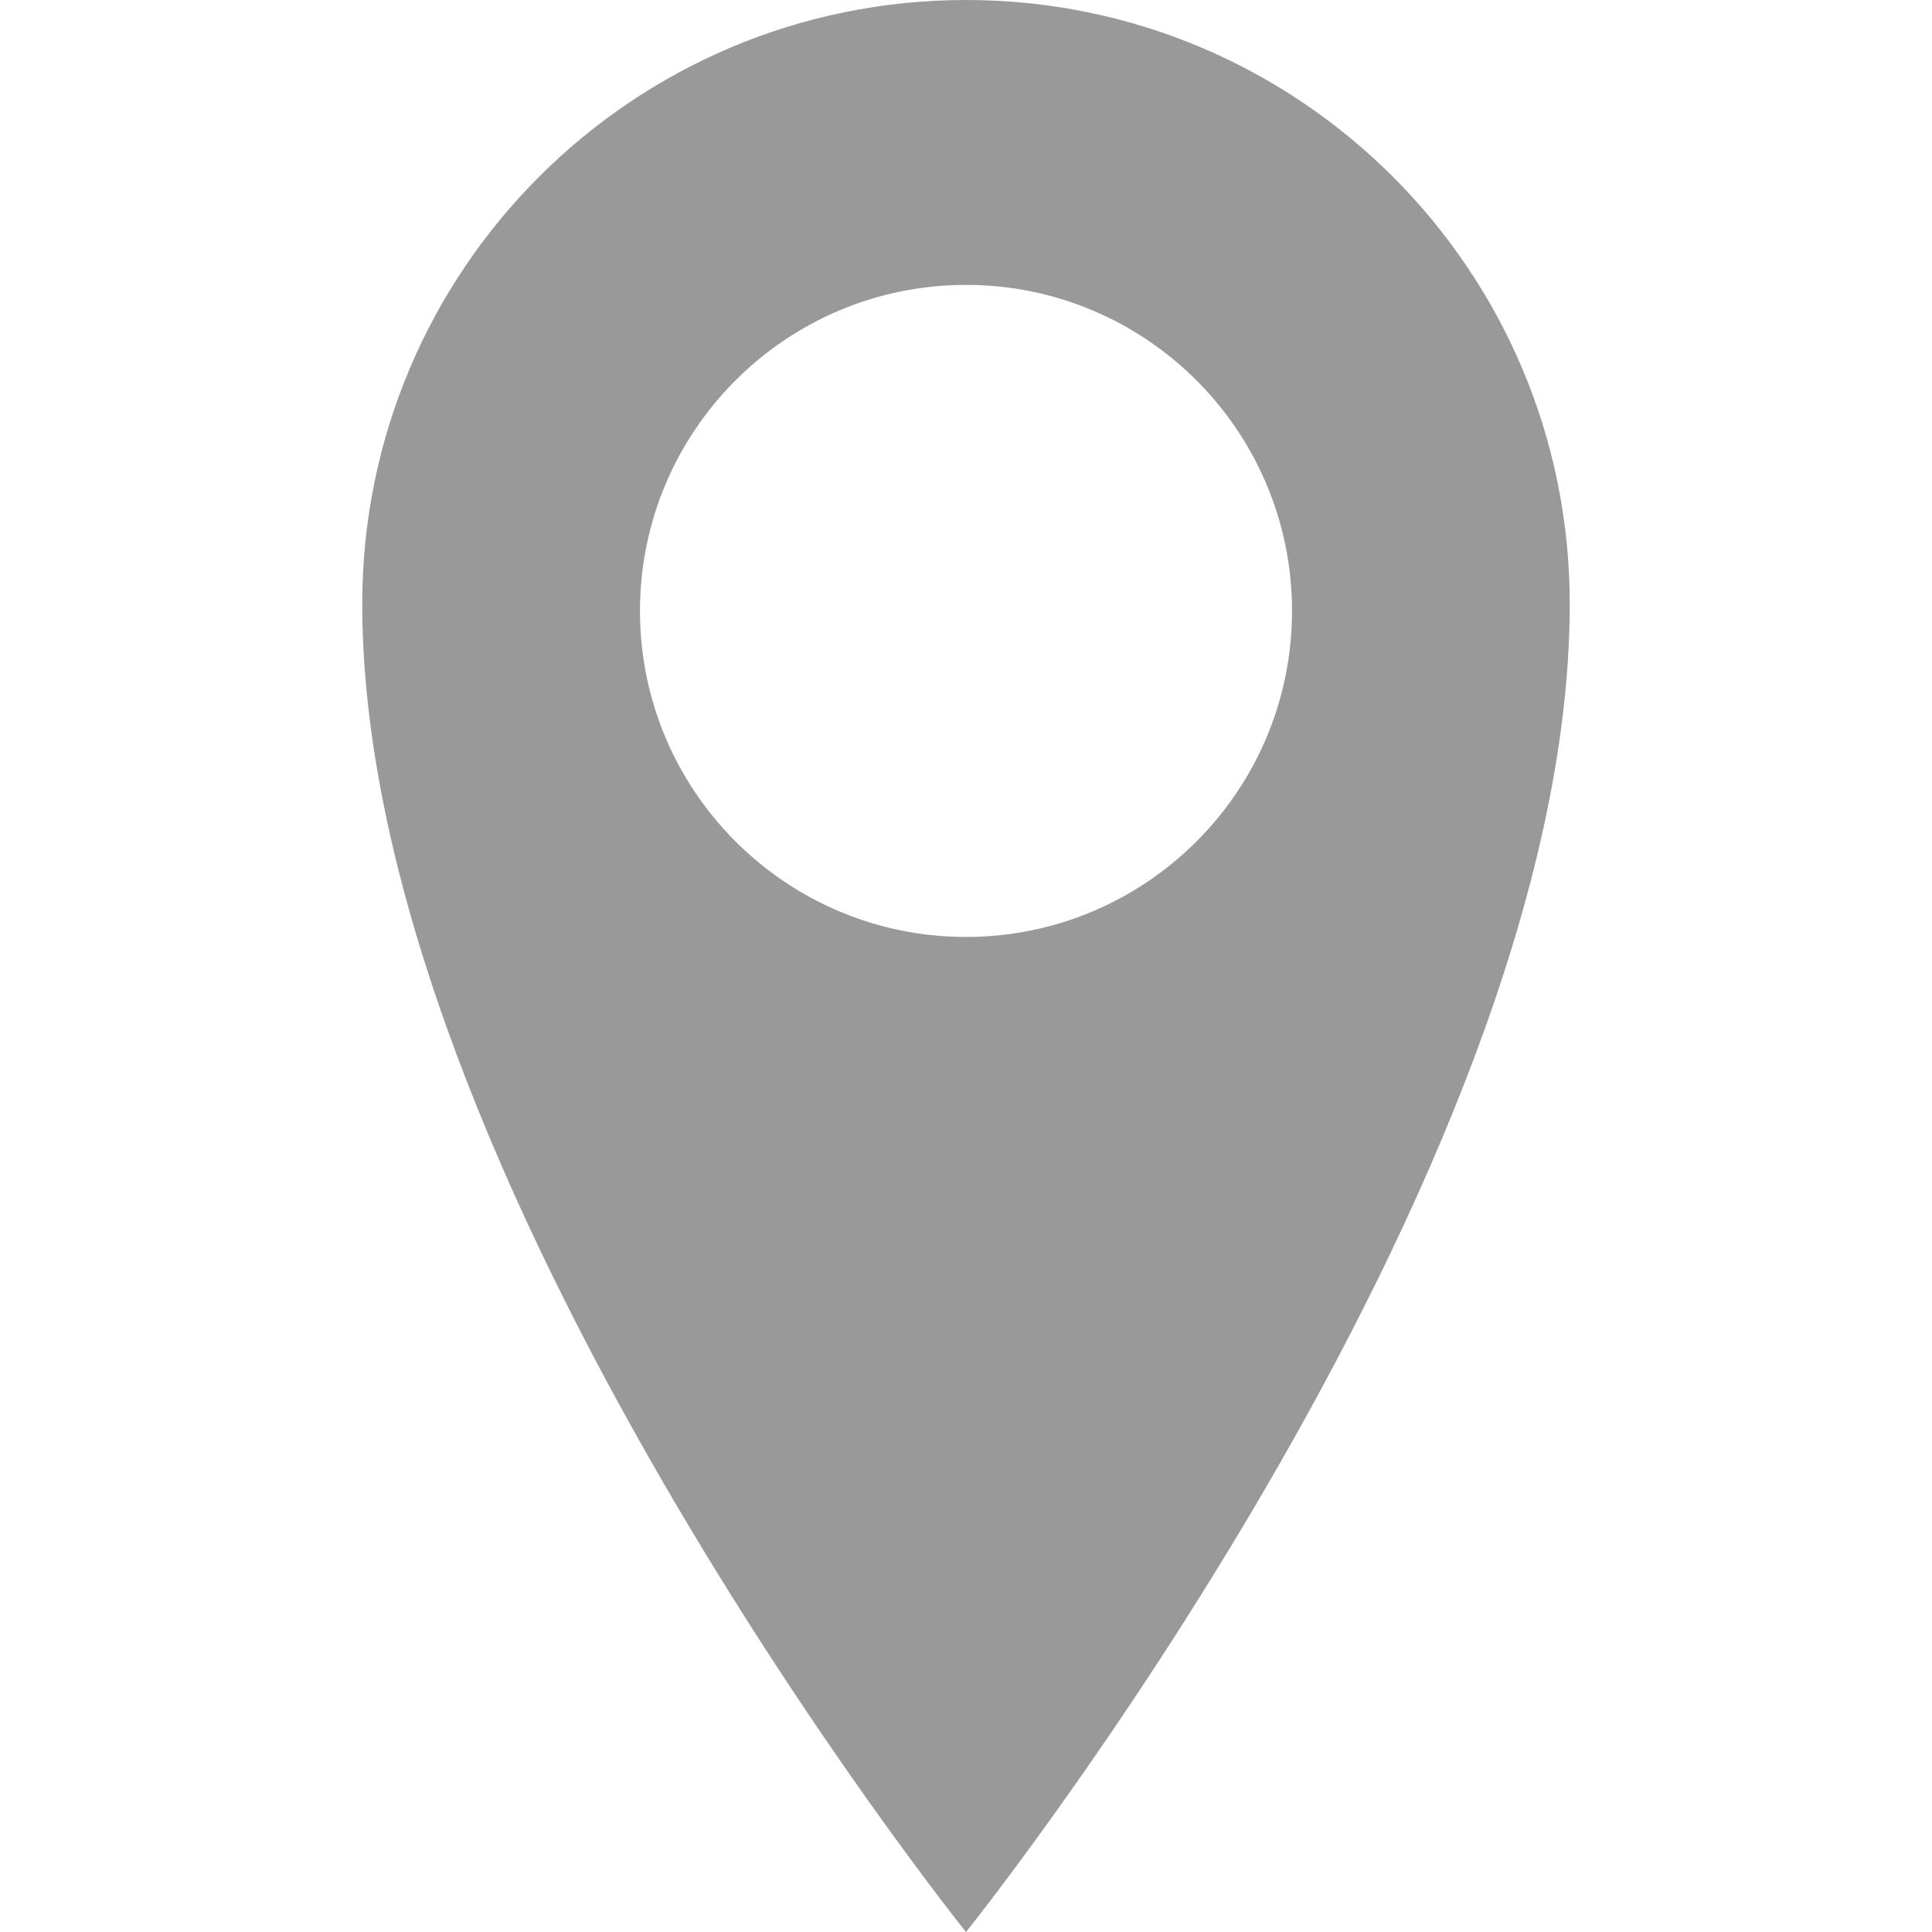
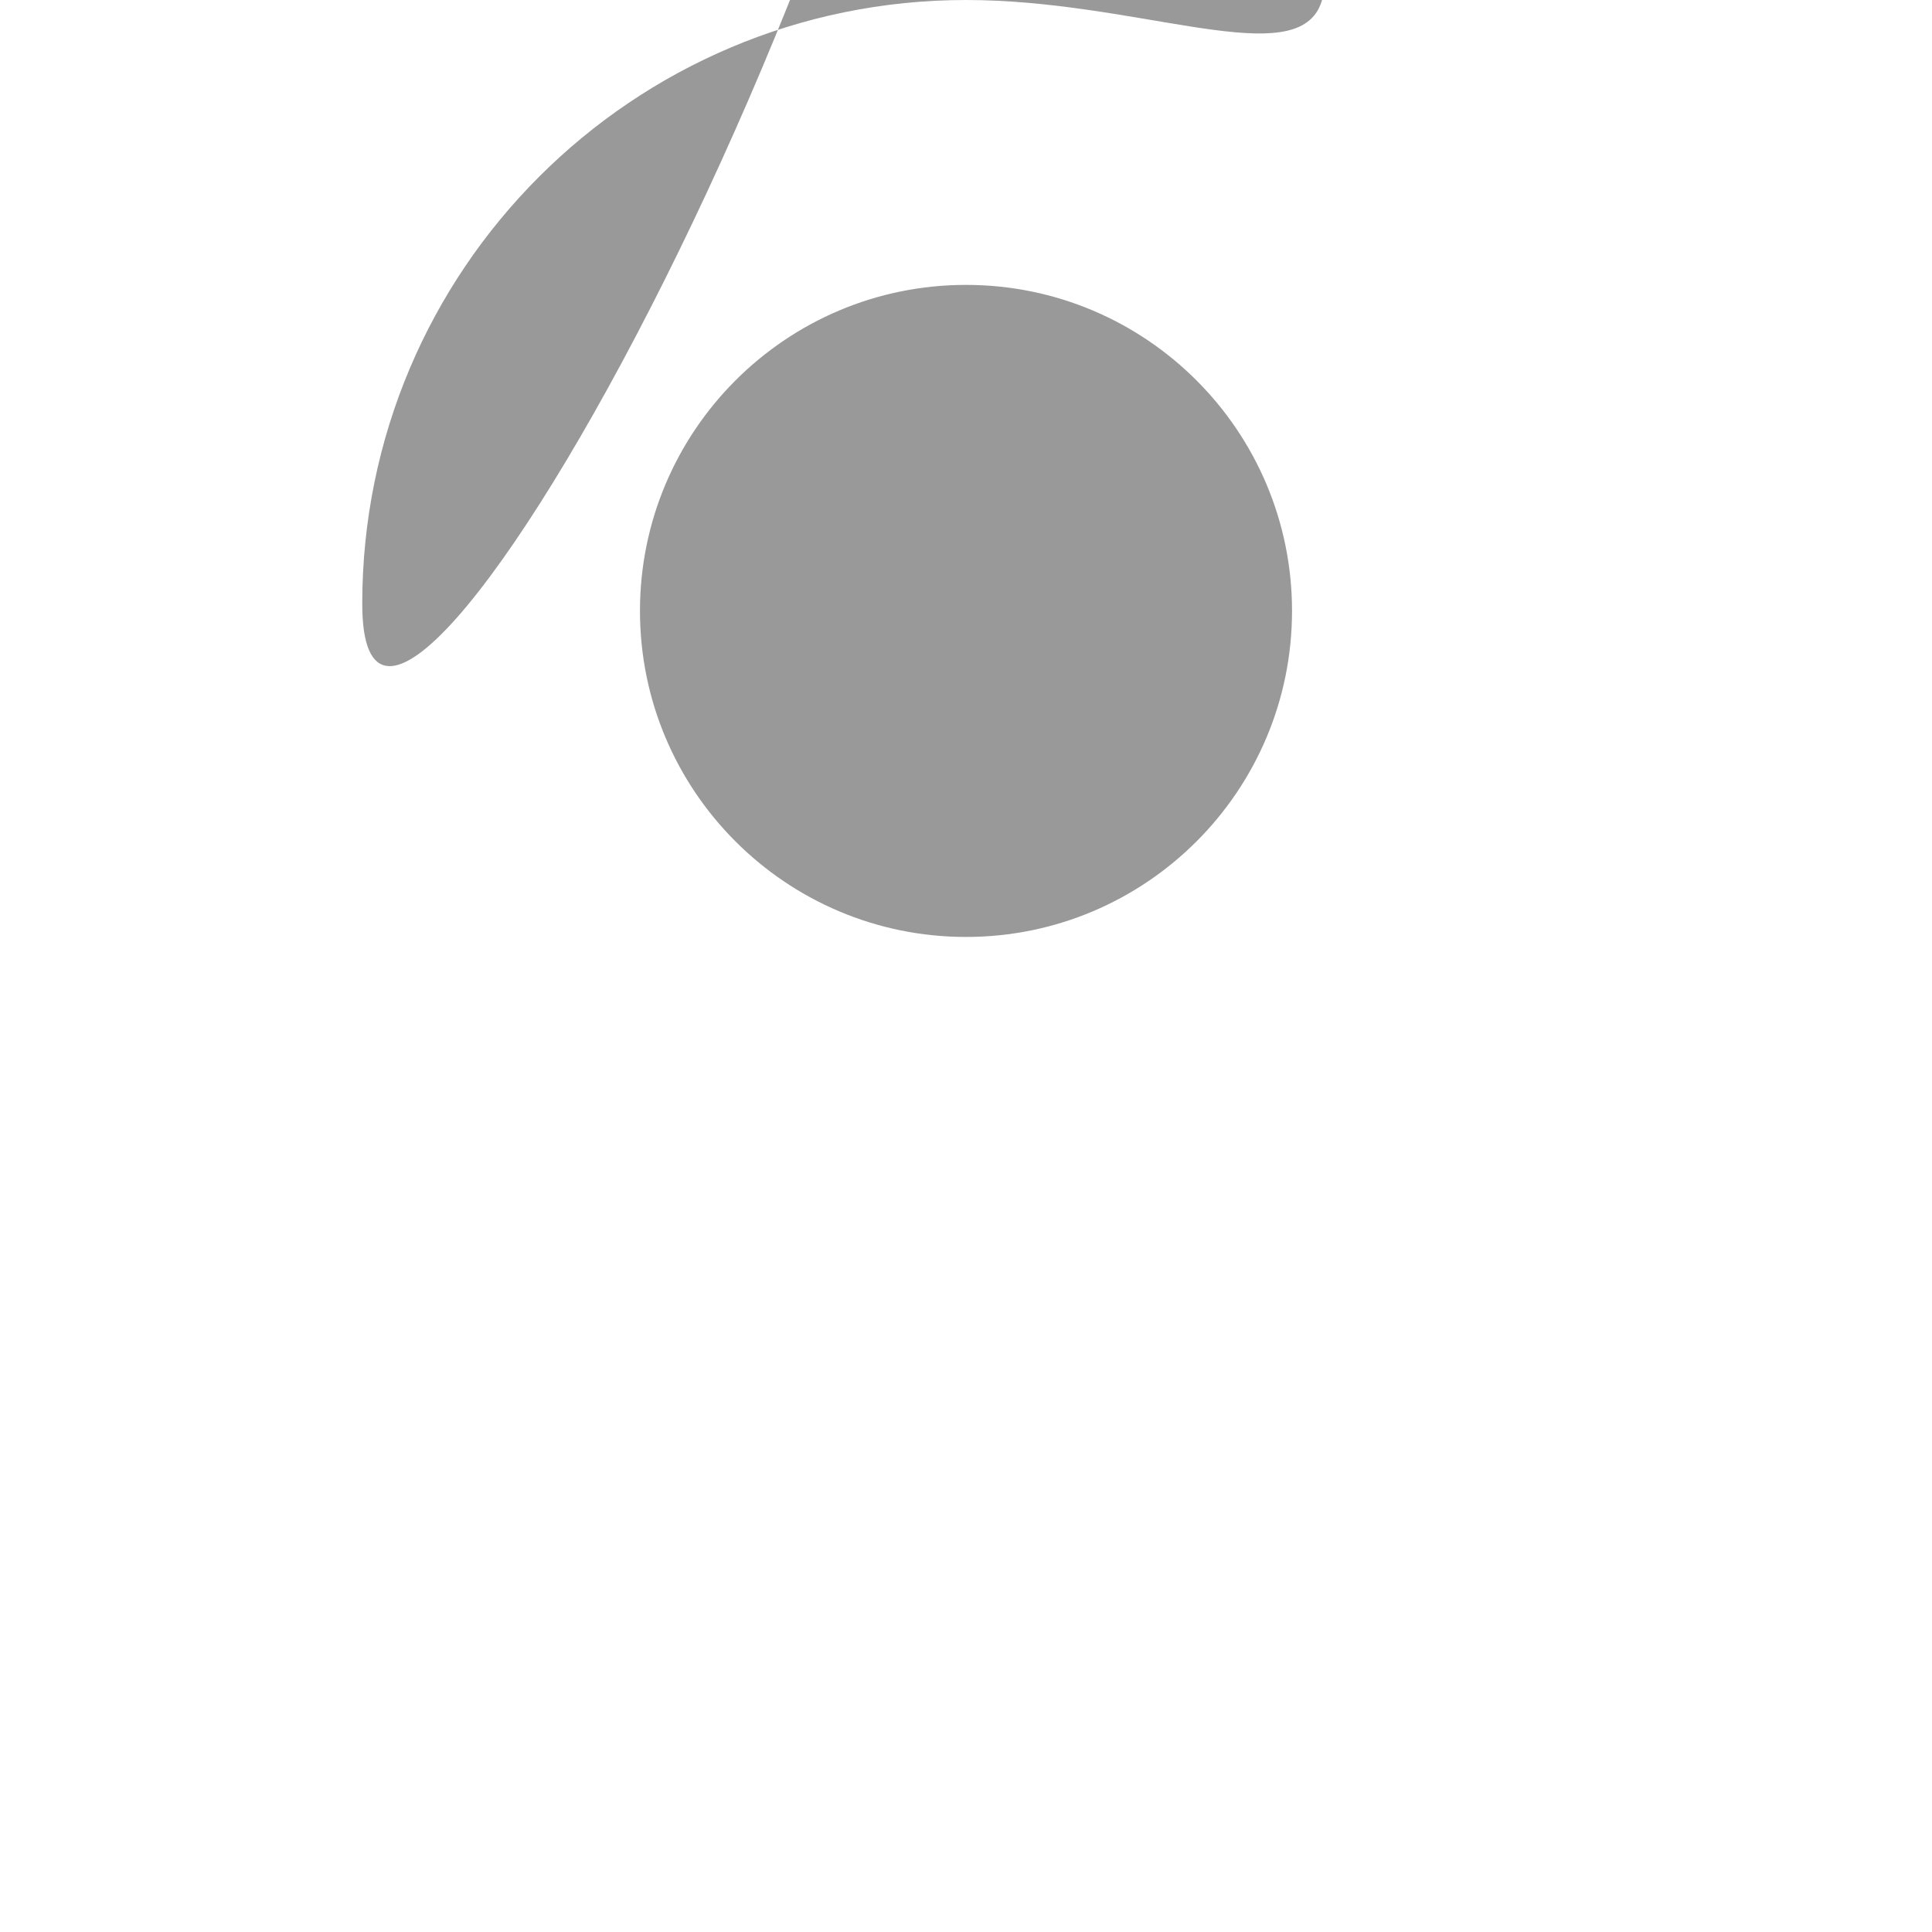
<svg xmlns="http://www.w3.org/2000/svg" version="1.1" id="Capa_1" x="0px" y="0px" viewBox="0 0 512 512" style="enable-background:new 0 0 512 512;" xml:space="preserve">
  <style type="text/css">
	.st0{fill:#999999;}
</style>
  <g>
    <g>
-       <path class="st0" d="M256,0C167.6,0,96,71.6,96,160c0,152.8,160,352,160,352s160-199.2,160-352C416,71.6,344.4,0,256,0z     M256,248.3c-47.7,0-86.4-38.7-86.4-86.4s38.7-86.4,86.4-86.4c47.7,0,86.4,38.7,86.4,86.4S303.7,248.3,256,248.3z" />
+       <path class="st0" d="M256,0C167.6,0,96,71.6,96,160s160-199.2,160-352C416,71.6,344.4,0,256,0z     M256,248.3c-47.7,0-86.4-38.7-86.4-86.4s38.7-86.4,86.4-86.4c47.7,0,86.4,38.7,86.4,86.4S303.7,248.3,256,248.3z" />
    </g>
  </g>
</svg>